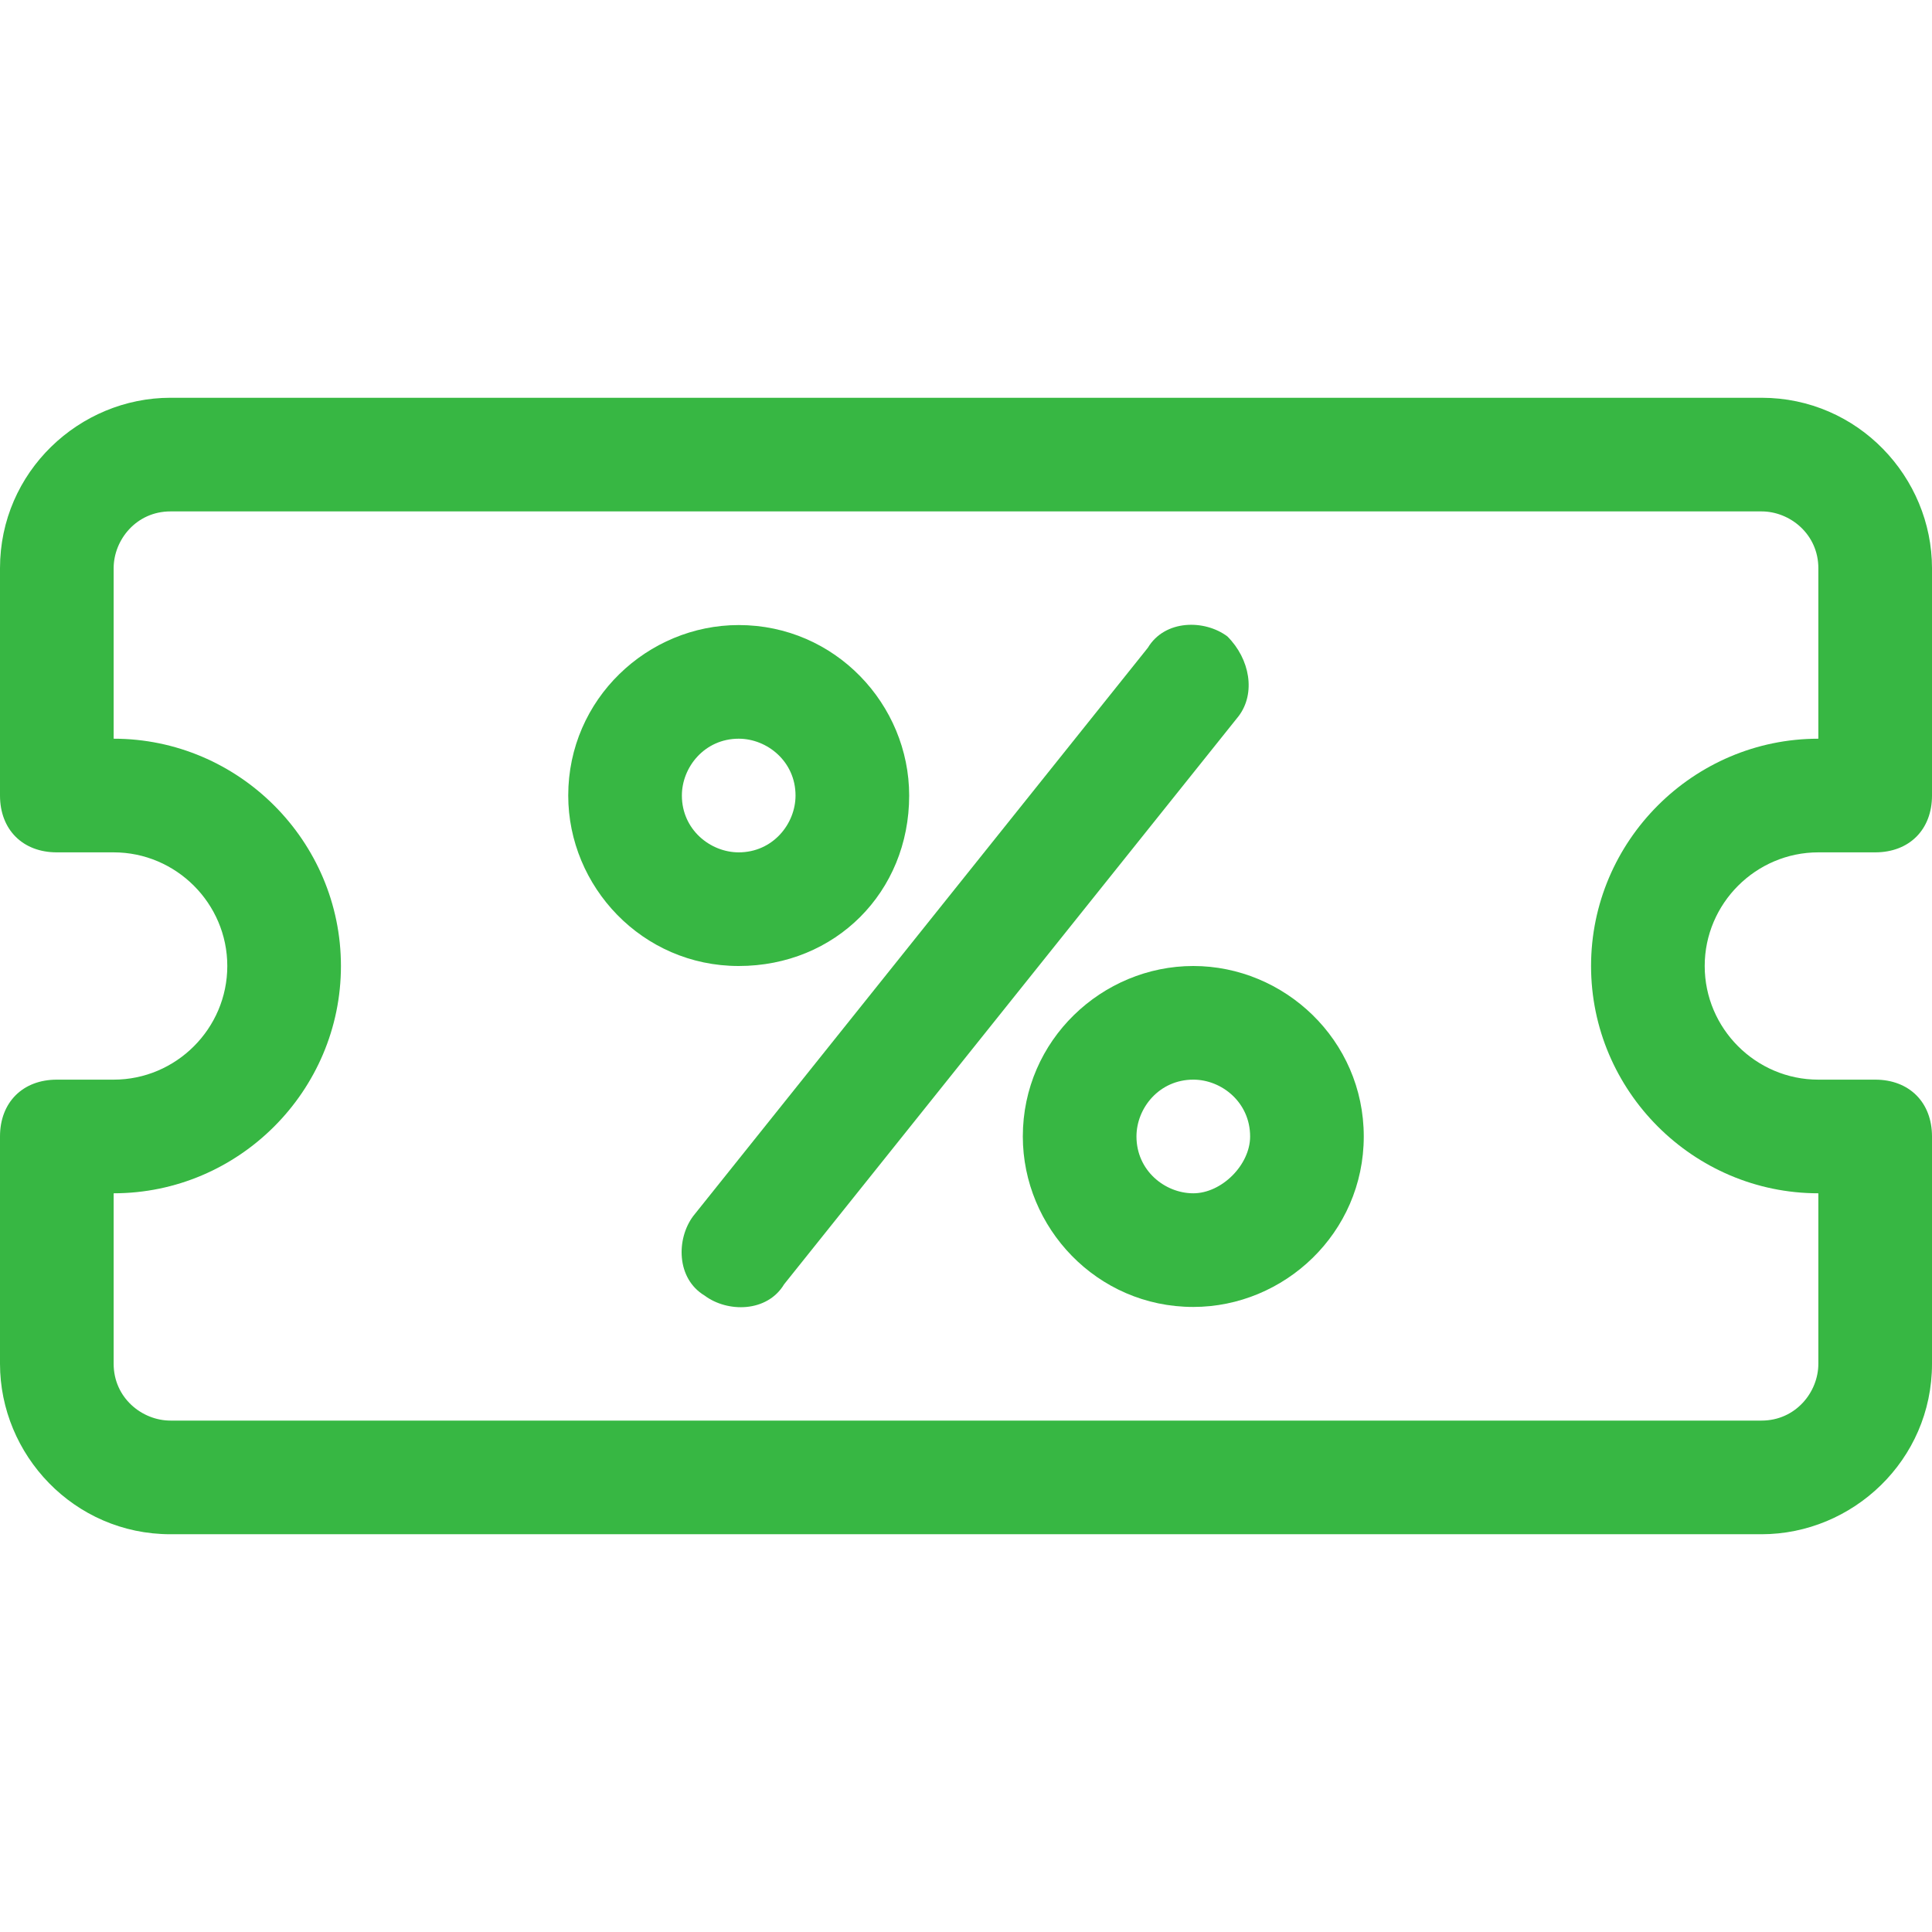
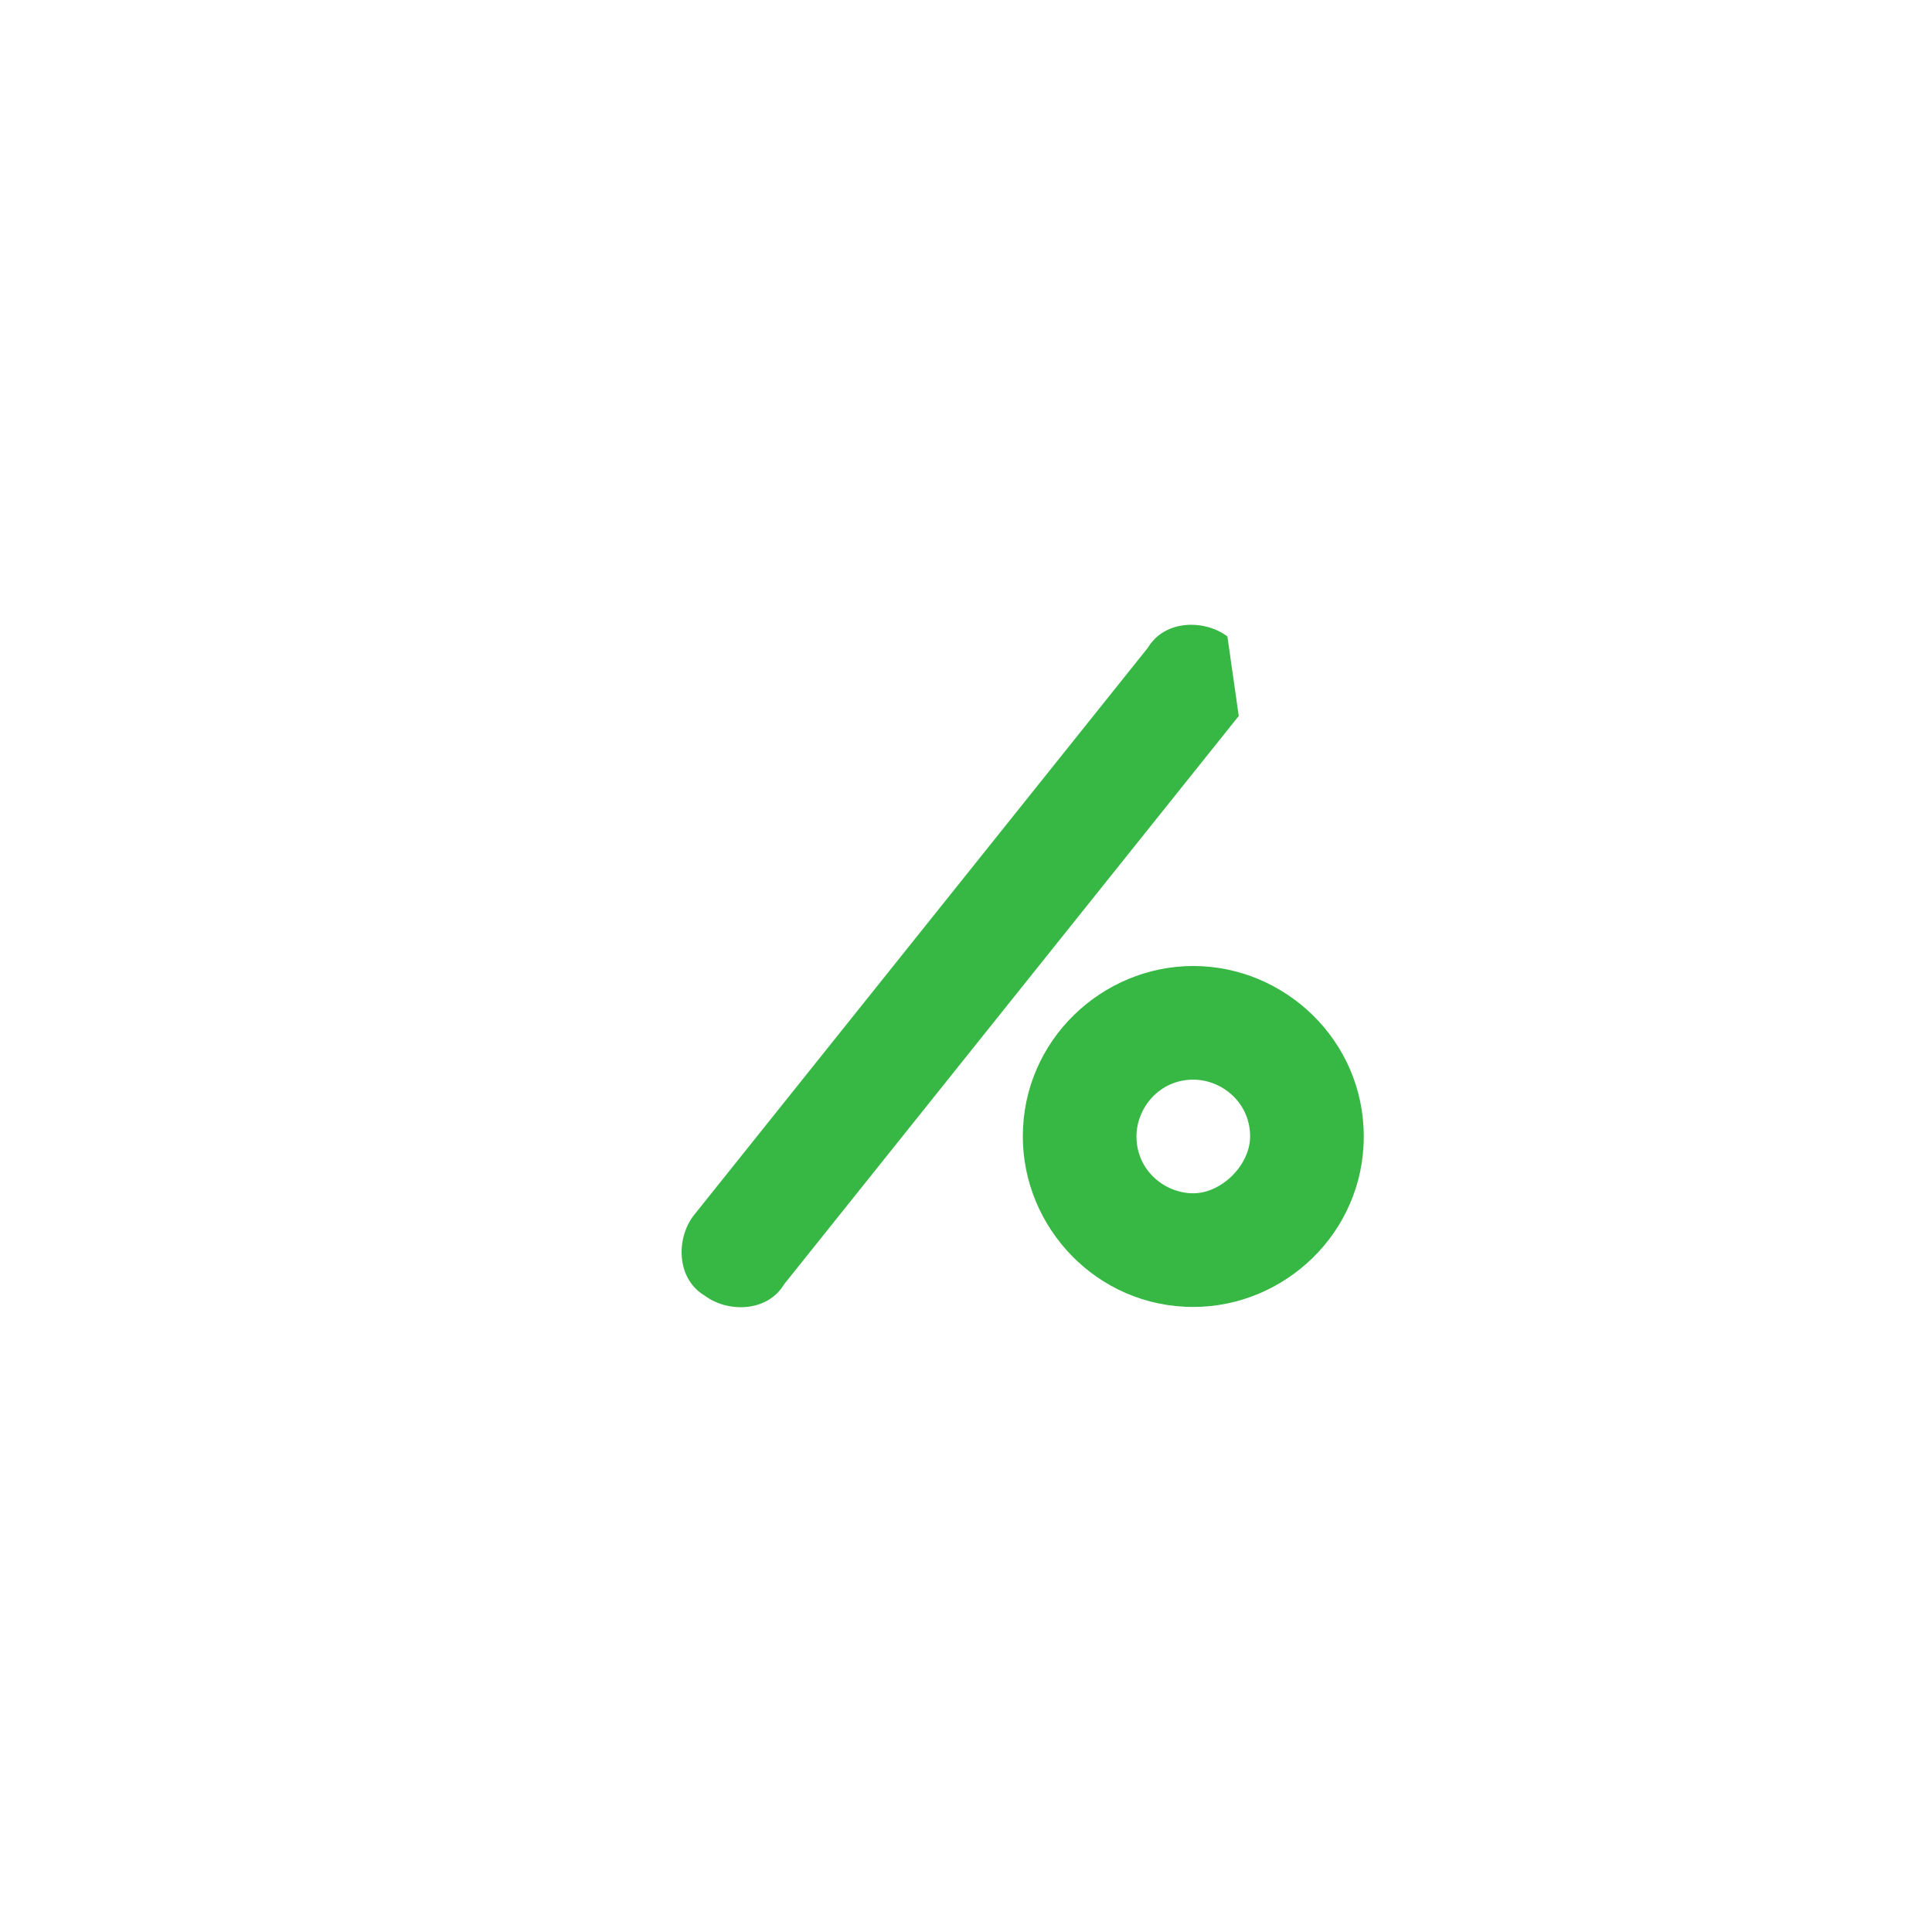
<svg xmlns="http://www.w3.org/2000/svg" id="Layer_1" x="0px" y="0px" viewBox="0 0 34 34" style="enable-background:new 0 0 34 34;" xml:space="preserve">
  <style type="text/css">	.st0{fill:#37B743;}</style>
-   <path class="st0" d="M31,7H3c-1.6,0-3,1.3-3,3v4c0,0.6,0.4,1,1,1h1c1.1,0,2,0.9,2,2s-0.9,2-2,2H1c-0.6,0-1,0.4-1,1v4 c0,1.6,1.3,3,3,3h28c1.6,0,3-1.3,3-3v-4c0-0.6-0.4-1-1-1h-1c-1.1,0-2-0.9-2-2s0.9-2,2-2h1c0.6,0,1-0.4,1-1v-4C34,8.4,32.7,7,31,7z  M32,13c-2.2,0-4,1.8-4,4s1.8,4,4,4v3c0,0.5-0.4,1-1,1H3c-0.5,0-1-0.4-1-1v-3c2.2,0,4-1.8,4-4s-1.8-4-4-4v-3c0-0.5,0.4-1,1-1h28 c0.5,0,1,0.4,1,1V13z" />
  <path class="st0" d="M21,17c-1.6,0-3,1.3-3,3c0,1.6,1.3,3,3,3c1.6,0,3-1.3,3-3S22.6,17,21,17z M21,21c-0.5,0-1-0.4-1-1 c0-0.5,0.4-1,1-1c0.5,0,1,0.4,1,1C22,20.5,21.5,21,21,21z" />
-   <path class="st0" d="M16,14c0-1.6-1.3-3-3-3c-1.6,0-3,1.3-3,3c0,1.6,1.3,3,3,3S16,15.7,16,14z M12,14c0-0.5,0.4-1,1-1 c0.5,0,1,0.4,1,1c0,0.5-0.4,1-1,1C12.5,15,12,14.6,12,14z" />
-   <path class="st0" d="M21.6,11.2c-0.4-0.3-1.1-0.3-1.4,0.2l-8,10c-0.3,0.4-0.3,1.1,0.2,1.4c0.4,0.3,1.1,0.3,1.4-0.2l8-10 C22.1,12.2,22,11.6,21.6,11.2z" />
+   <path class="st0" d="M21.6,11.2c-0.4-0.3-1.1-0.3-1.4,0.2l-8,10c-0.3,0.4-0.3,1.1,0.2,1.4c0.4,0.3,1.1,0.3,1.4-0.2l8-10 z" />
</svg>